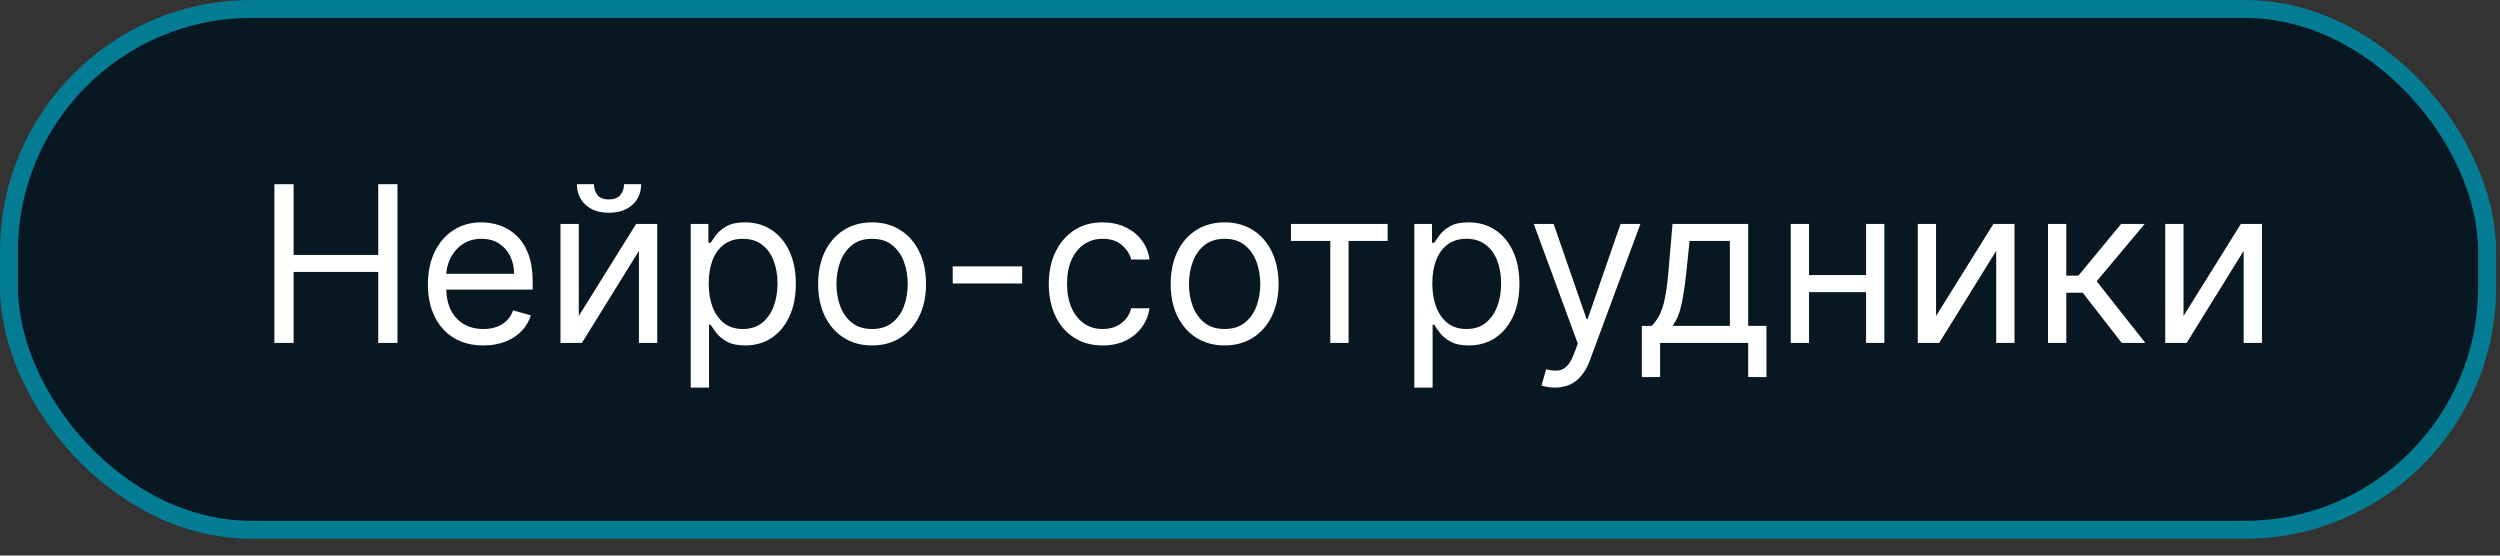
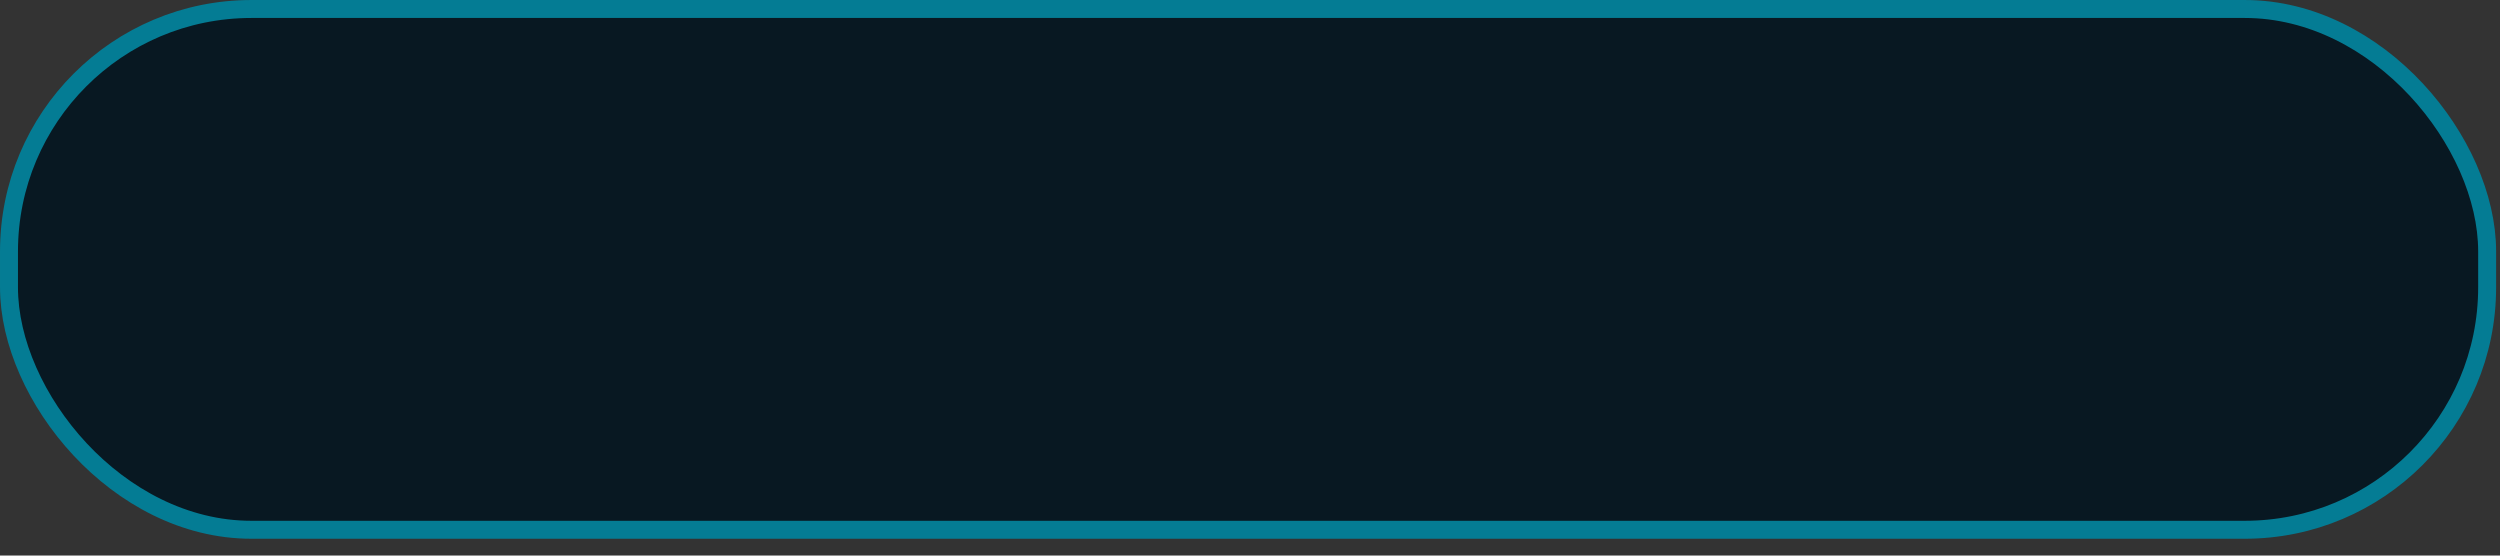
<svg xmlns="http://www.w3.org/2000/svg" width="126" height="28" viewBox="0 0 126 28" fill="none">
  <rect x="0" y="0" width="126" height="28" fill="#333333" stroke="none" />
  <rect x="0.453" y="0.453" width="124.899" height="26.247" rx="12.218" fill="#021420" fill-opacity="0.87" stroke="#047C94" stroke-width="0.905" />
-   <path d="M13.829 17.285V9.285H14.798V12.847H19.064V9.285H20.032V17.285H19.064V13.707H14.798V17.285H13.829ZM24.363 17.41C23.784 17.41 23.286 17.282 22.866 17.027C22.45 16.769 22.128 16.41 21.902 15.949C21.678 15.485 21.566 14.946 21.566 14.332C21.566 13.717 21.678 13.175 21.902 12.707C22.128 12.235 22.443 11.868 22.847 11.605C23.253 11.339 23.727 11.207 24.269 11.207C24.581 11.207 24.89 11.259 25.195 11.363C25.499 11.467 25.777 11.636 26.027 11.871C26.277 12.102 26.476 12.41 26.624 12.793C26.773 13.175 26.847 13.647 26.847 14.207V14.597H22.222V13.8H25.909C25.909 13.462 25.842 13.16 25.706 12.894C25.573 12.629 25.383 12.419 25.136 12.265C24.891 12.112 24.602 12.035 24.269 12.035C23.902 12.035 23.584 12.126 23.316 12.308C23.05 12.488 22.846 12.722 22.702 13.011C22.559 13.3 22.488 13.61 22.488 13.941V14.472C22.488 14.925 22.566 15.309 22.722 15.625C22.881 15.937 23.101 16.175 23.382 16.34C23.663 16.501 23.99 16.582 24.363 16.582C24.605 16.582 24.823 16.548 25.019 16.48C25.217 16.41 25.387 16.306 25.53 16.168C25.674 16.027 25.784 15.852 25.863 15.644L26.753 15.894C26.659 16.196 26.502 16.462 26.28 16.691C26.059 16.918 25.786 17.095 25.46 17.222C25.135 17.347 24.769 17.41 24.363 17.41ZM29.171 15.925L32.062 11.285H33.124V17.285H32.202V12.644L29.327 17.285H28.249V11.285H29.171V15.925ZM31.452 9.285H32.312C32.312 9.707 32.166 10.052 31.874 10.32C31.583 10.588 31.187 10.722 30.687 10.722C30.195 10.722 29.803 10.588 29.511 10.32C29.222 10.052 29.077 9.707 29.077 9.285H29.937C29.937 9.488 29.993 9.666 30.105 9.82C30.219 9.974 30.413 10.05 30.687 10.05C30.96 10.05 31.155 9.974 31.273 9.82C31.392 9.666 31.452 9.488 31.452 9.285ZM34.813 19.535V11.285H35.703V12.238H35.813C35.88 12.134 35.974 12.001 36.094 11.839C36.216 11.675 36.391 11.53 36.617 11.402C36.847 11.272 37.157 11.207 37.547 11.207C38.052 11.207 38.498 11.333 38.883 11.586C39.269 11.838 39.569 12.196 39.785 12.66C40.002 13.123 40.11 13.67 40.11 14.3C40.11 14.936 40.002 15.487 39.785 15.953C39.569 16.416 39.27 16.776 38.887 17.031C38.504 17.284 38.063 17.41 37.563 17.41C37.177 17.41 36.869 17.346 36.637 17.218C36.405 17.088 36.227 16.941 36.102 16.777C35.977 16.61 35.88 16.472 35.813 16.363H35.735V19.535H34.813ZM35.719 14.285C35.719 14.738 35.785 15.138 35.918 15.484C36.051 15.828 36.245 16.097 36.5 16.293C36.755 16.485 37.068 16.582 37.438 16.582C37.823 16.582 38.145 16.48 38.403 16.277C38.663 16.071 38.858 15.795 38.989 15.449C39.121 15.1 39.188 14.712 39.188 14.285C39.188 13.863 39.123 13.483 38.992 13.144C38.865 12.803 38.671 12.534 38.41 12.336C38.153 12.135 37.828 12.035 37.438 12.035C37.063 12.035 36.748 12.13 36.492 12.32C36.237 12.507 36.044 12.771 35.914 13.109C35.784 13.445 35.719 13.837 35.719 14.285ZM43.953 17.41C43.412 17.41 42.936 17.281 42.528 17.023C42.121 16.765 41.804 16.405 41.575 15.941C41.348 15.477 41.235 14.936 41.235 14.316C41.235 13.691 41.348 13.146 41.575 12.679C41.804 12.213 42.121 11.851 42.528 11.593C42.936 11.336 43.412 11.207 43.953 11.207C44.495 11.207 44.969 11.336 45.375 11.593C45.784 11.851 46.102 12.213 46.328 12.679C46.557 13.146 46.672 13.691 46.672 14.316C46.672 14.936 46.557 15.477 46.328 15.941C46.102 16.405 45.784 16.765 45.375 17.023C44.969 17.281 44.495 17.41 43.953 17.41ZM43.953 16.582C44.365 16.582 44.703 16.476 44.969 16.265C45.235 16.054 45.431 15.777 45.559 15.433C45.686 15.089 45.75 14.717 45.75 14.316C45.75 13.915 45.686 13.541 45.559 13.195C45.431 12.849 45.235 12.569 44.969 12.355C44.703 12.142 44.365 12.035 43.953 12.035C43.542 12.035 43.203 12.142 42.938 12.355C42.672 12.569 42.475 12.849 42.348 13.195C42.22 13.541 42.157 13.915 42.157 14.316C42.157 14.717 42.22 15.089 42.348 15.433C42.475 15.777 42.672 16.054 42.938 16.265C43.203 16.476 43.542 16.582 43.953 16.582ZM51.517 13.425V14.285H48.017V13.425H51.517ZM55.576 17.41C55.014 17.41 54.529 17.277 54.123 17.011C53.717 16.746 53.404 16.38 53.186 15.914C52.967 15.448 52.858 14.915 52.858 14.316C52.858 13.707 52.97 13.169 53.194 12.703C53.42 12.234 53.735 11.868 54.139 11.605C54.545 11.339 55.019 11.207 55.561 11.207C55.983 11.207 56.363 11.285 56.701 11.441C57.04 11.597 57.317 11.816 57.533 12.097C57.75 12.379 57.884 12.707 57.936 13.082H57.014C56.944 12.808 56.787 12.566 56.545 12.355C56.306 12.142 55.983 12.035 55.576 12.035C55.217 12.035 54.902 12.129 54.631 12.316C54.363 12.501 54.153 12.763 54.002 13.101C53.854 13.437 53.779 13.832 53.779 14.285C53.779 14.748 53.852 15.152 53.998 15.496C54.147 15.839 54.355 16.106 54.623 16.297C54.894 16.487 55.212 16.582 55.576 16.582C55.816 16.582 56.033 16.54 56.229 16.457C56.424 16.373 56.589 16.253 56.725 16.097C56.86 15.941 56.957 15.754 57.014 15.535H57.936C57.884 15.889 57.755 16.208 57.549 16.492C57.346 16.773 57.076 16.997 56.74 17.164C56.407 17.328 56.019 17.41 55.576 17.41ZM61.721 17.41C61.179 17.41 60.704 17.281 60.295 17.023C59.889 16.765 59.571 16.405 59.342 15.941C59.115 15.477 59.002 14.936 59.002 14.316C59.002 13.691 59.115 13.146 59.342 12.679C59.571 12.213 59.889 11.851 60.295 11.593C60.704 11.336 61.179 11.207 61.721 11.207C62.263 11.207 62.737 11.336 63.143 11.593C63.552 11.851 63.869 12.213 64.096 12.679C64.325 13.146 64.44 13.691 64.44 14.316C64.44 14.936 64.325 15.477 64.096 15.941C63.869 16.405 63.552 16.765 63.143 17.023C62.737 17.281 62.263 17.41 61.721 17.41ZM61.721 16.582C62.132 16.582 62.471 16.476 62.737 16.265C63.002 16.054 63.199 15.777 63.326 15.433C63.454 15.089 63.518 14.717 63.518 14.316C63.518 13.915 63.454 13.541 63.326 13.195C63.199 12.849 63.002 12.569 62.737 12.355C62.471 12.142 62.132 12.035 61.721 12.035C61.309 12.035 60.971 12.142 60.705 12.355C60.44 12.569 60.243 12.849 60.115 13.195C59.988 13.541 59.924 13.915 59.924 14.316C59.924 14.717 59.988 15.089 60.115 15.433C60.243 15.777 60.44 16.054 60.705 16.265C60.971 16.476 61.309 16.582 61.721 16.582ZM65.063 12.144V11.285H69.938V12.144H67.969V17.285H67.047V12.144H65.063ZM71.282 19.535V11.285H72.173V12.238H72.282C72.35 12.134 72.444 12.001 72.564 11.839C72.686 11.675 72.861 11.53 73.087 11.402C73.316 11.272 73.626 11.207 74.017 11.207C74.522 11.207 74.967 11.333 75.353 11.586C75.738 11.838 76.039 12.196 76.255 12.66C76.471 13.123 76.579 13.67 76.579 14.3C76.579 14.936 76.471 15.487 76.255 15.953C76.039 16.416 75.74 16.776 75.357 17.031C74.974 17.284 74.532 17.41 74.032 17.41C73.647 17.41 73.338 17.346 73.107 17.218C72.875 17.088 72.697 16.941 72.572 16.777C72.447 16.61 72.35 16.472 72.282 16.363H72.204V19.535H71.282ZM72.189 14.285C72.189 14.738 72.255 15.138 72.388 15.484C72.521 15.828 72.715 16.097 72.97 16.293C73.225 16.485 73.538 16.582 73.907 16.582C74.293 16.582 74.615 16.48 74.872 16.277C75.133 16.071 75.328 15.795 75.458 15.449C75.591 15.1 75.657 14.712 75.657 14.285C75.657 13.863 75.592 13.483 75.462 13.144C75.335 12.803 75.141 12.534 74.88 12.336C74.622 12.135 74.298 12.035 73.907 12.035C73.532 12.035 73.217 12.13 72.962 12.32C72.707 12.507 72.514 12.771 72.384 13.109C72.254 13.445 72.189 13.837 72.189 14.285ZM78.365 19.535C78.208 19.535 78.069 19.522 77.947 19.496C77.824 19.472 77.74 19.449 77.693 19.425L77.927 18.613C78.151 18.67 78.349 18.691 78.521 18.675C78.693 18.66 78.845 18.583 78.978 18.445C79.113 18.309 79.237 18.09 79.349 17.785L79.521 17.316L77.302 11.285H78.302L79.958 16.066H80.021L81.677 11.285H82.677L80.13 18.16C80.016 18.47 79.874 18.726 79.704 18.929C79.535 19.135 79.338 19.287 79.115 19.386C78.893 19.485 78.643 19.535 78.365 19.535ZM82.748 19.003V16.425H83.248C83.371 16.298 83.476 16.16 83.565 16.011C83.653 15.863 83.73 15.687 83.795 15.484C83.863 15.278 83.92 15.028 83.967 14.734C84.014 14.437 84.056 14.079 84.092 13.66L84.295 11.285H88.108V16.425H89.029V19.003H88.108V17.285H83.67V19.003H82.748ZM84.295 16.425H87.186V12.144H85.154L84.998 13.66C84.933 14.287 84.853 14.836 84.756 15.304C84.66 15.773 84.506 16.147 84.295 16.425ZM94.269 13.863V14.722H90.956V13.863H94.269ZM91.175 11.285V17.285H90.253V11.285H91.175ZM94.972 11.285V17.285H94.05V11.285H94.972ZM97.577 15.925L100.468 11.285H101.531V17.285H100.609V12.644L97.734 17.285H96.656V11.285H97.577V15.925ZM103.219 17.285V11.285H104.141V13.894H104.75L106.906 11.285H108.094L105.672 14.175L108.125 17.285H106.938L104.969 14.754H104.141V17.285H103.219ZM110.049 15.925L112.94 11.285H114.002V17.285H113.08V12.644L110.205 17.285H109.127V11.285H110.049V15.925Z" fill="white" />
</svg>